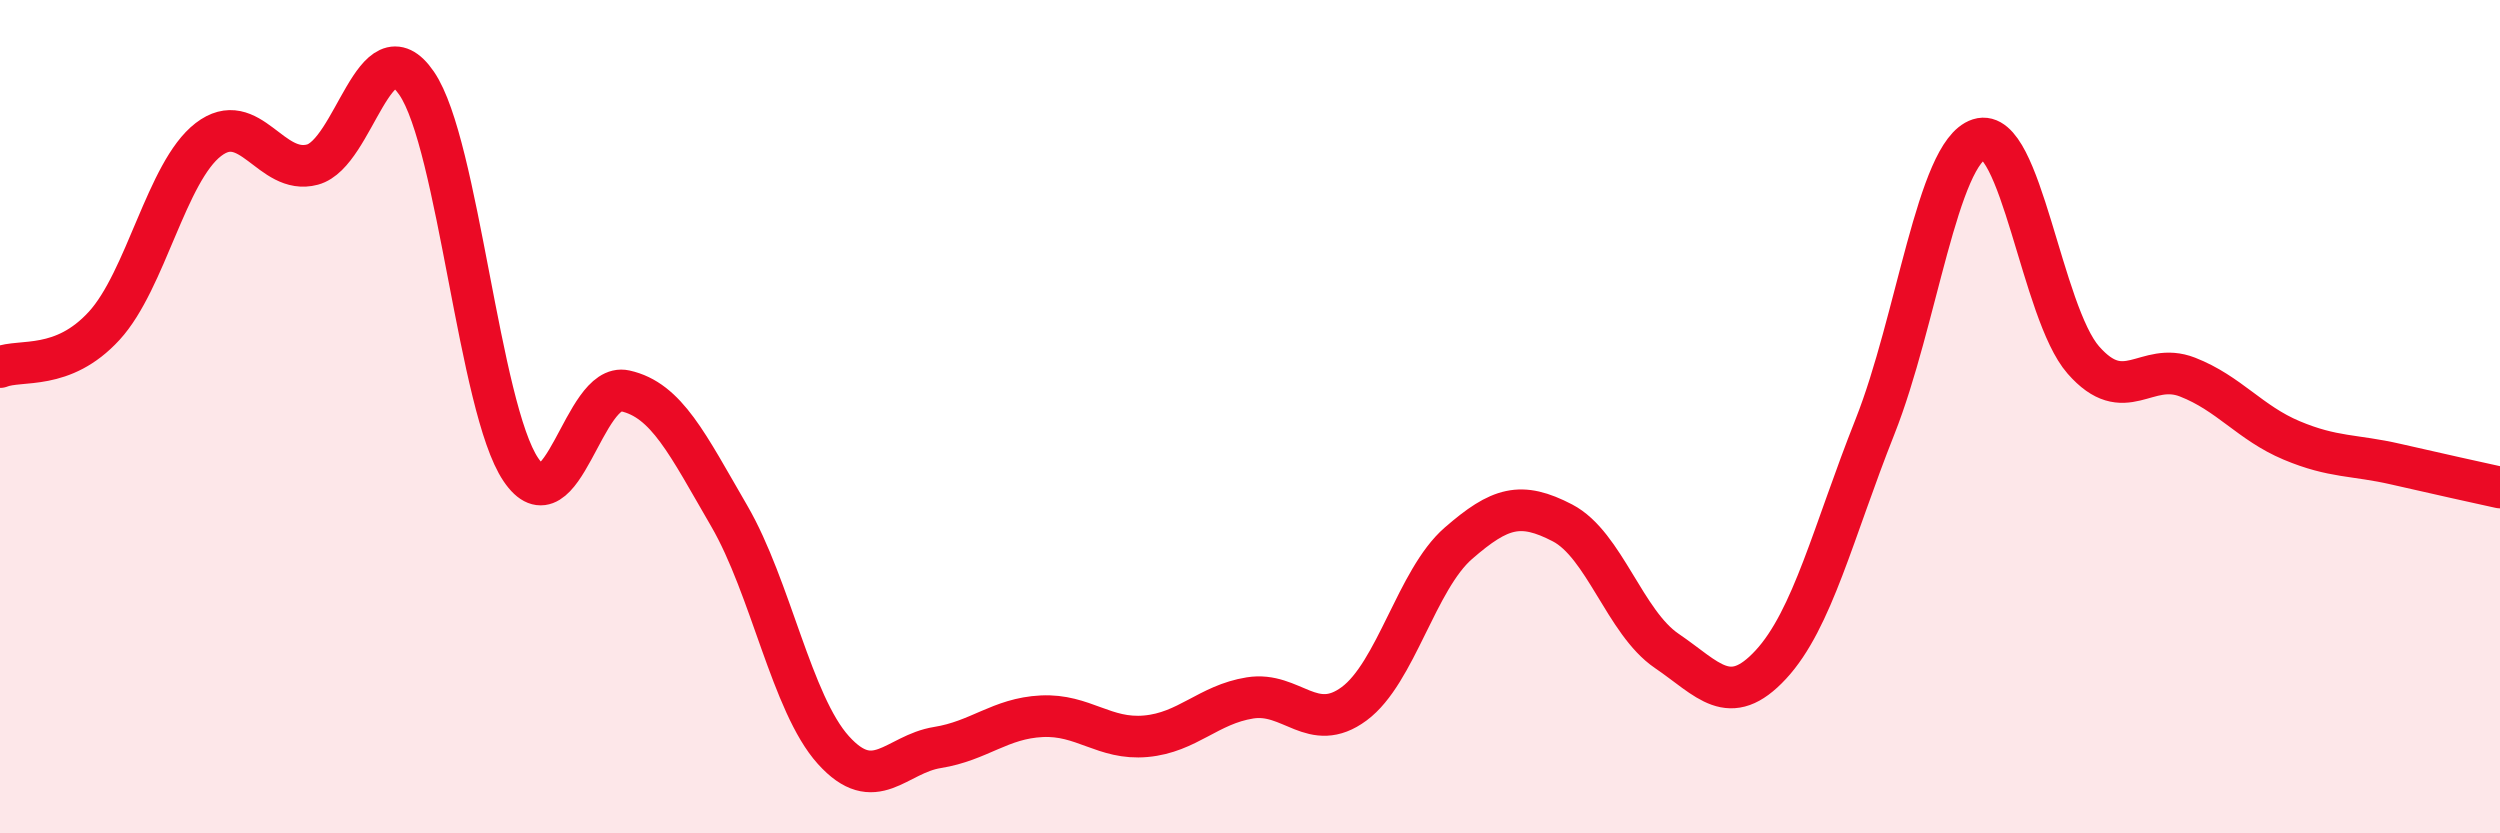
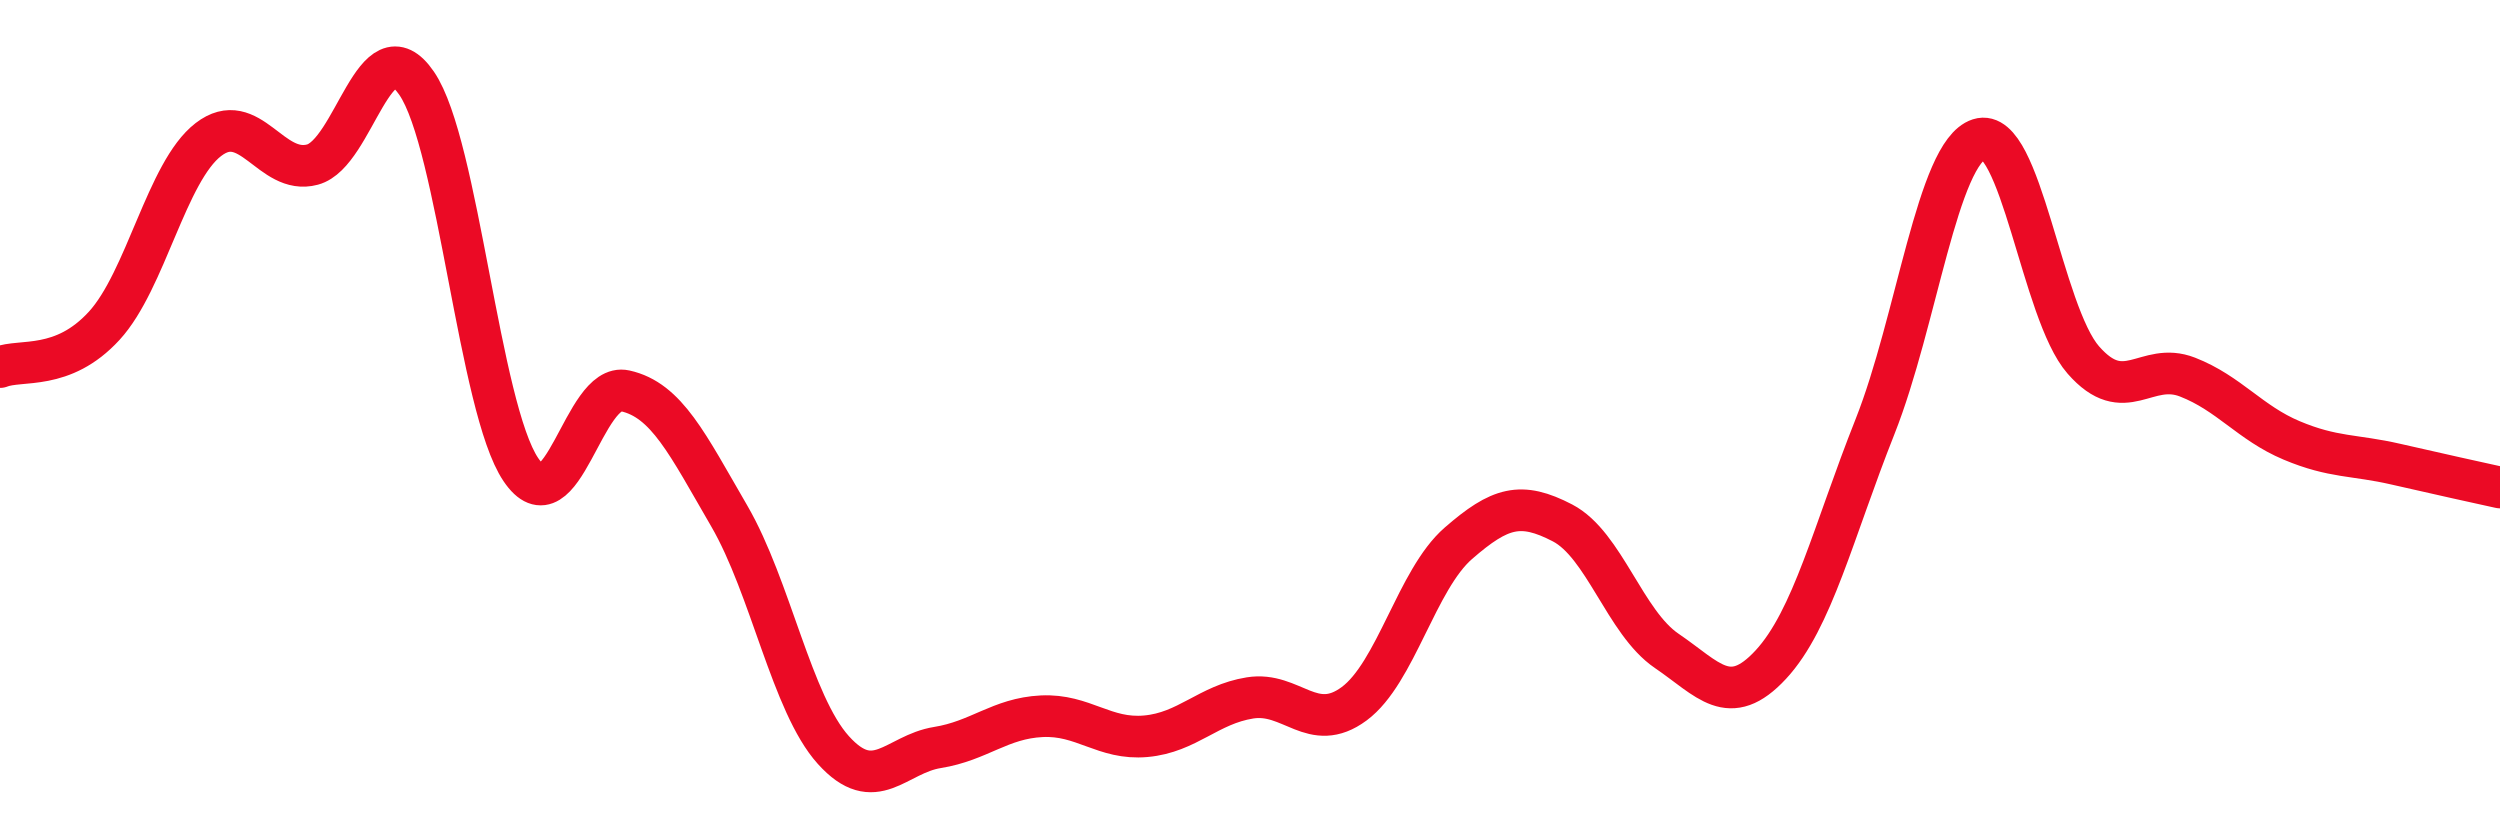
<svg xmlns="http://www.w3.org/2000/svg" width="60" height="20" viewBox="0 0 60 20">
-   <path d="M 0,8.81 C 0.5,8.61 1.5,8.91 2.5,7.82 C 3.5,6.73 4,4.12 5,3.35 C 6,2.58 6.5,4.22 7.5,3.95 C 8.5,3.68 9,0.54 10,2 C 11,3.46 11.5,9.79 12.5,11.27 C 13.5,12.75 14,9.16 15,9.38 C 16,9.6 16.5,10.66 17.5,12.38 C 18.5,14.1 19,16.89 20,18 C 21,19.11 21.5,18.1 22.5,17.94 C 23.5,17.78 24,17.24 25,17.19 C 26,17.14 26.5,17.76 27.5,17.67 C 28.5,17.58 29,16.91 30,16.75 C 31,16.59 31.5,17.63 32.5,16.89 C 33.5,16.15 34,13.91 35,13.04 C 36,12.17 36.5,12.03 37.5,12.55 C 38.5,13.07 39,14.94 40,15.62 C 41,16.3 41.5,17.03 42.5,15.95 C 43.5,14.87 44,12.76 45,10.24 C 46,7.72 46.5,3.66 47.5,3.34 C 48.5,3.02 49,7.5 50,8.64 C 51,9.78 51.5,8.66 52.5,9.05 C 53.5,9.44 54,10.15 55,10.57 C 56,10.99 56.5,10.91 57.5,11.14 C 58.5,11.37 59.5,11.59 60,11.7L60 20L0 20Z" fill="#EB0A25" opacity="0.1" stroke-linecap="round" stroke-linejoin="round" />
  <path d="M 0,8.81 C 0.5,8.61 1.5,8.91 2.5,7.82 C 3.5,6.73 4,4.12 5,3.35 C 6,2.58 6.5,4.22 7.5,3.95 C 8.5,3.68 9,0.54 10,2 C 11,3.46 11.5,9.79 12.5,11.27 C 13.5,12.75 14,9.16 15,9.38 C 16,9.6 16.5,10.66 17.5,12.38 C 18.5,14.1 19,16.89 20,18 C 21,19.11 21.5,18.1 22.5,17.94 C 23.5,17.78 24,17.24 25,17.19 C 26,17.14 26.5,17.76 27.5,17.67 C 28.5,17.58 29,16.91 30,16.75 C 31,16.59 31.5,17.63 32.5,16.89 C 33.5,16.15 34,13.91 35,13.04 C 36,12.17 36.5,12.03 37.5,12.55 C 38.5,13.07 39,14.94 40,15.62 C 41,16.3 41.5,17.03 42.5,15.95 C 43.5,14.87 44,12.76 45,10.24 C 46,7.72 46.5,3.66 47.5,3.34 C 48.5,3.02 49,7.5 50,8.64 C 51,9.78 51.5,8.66 52.5,9.05 C 53.5,9.44 54,10.15 55,10.57 C 56,10.99 56.5,10.91 57.5,11.14 C 58.5,11.37 59.5,11.59 60,11.7" stroke="#EB0A25" stroke-width="1" fill="none" stroke-linecap="round" stroke-linejoin="round" />
</svg>